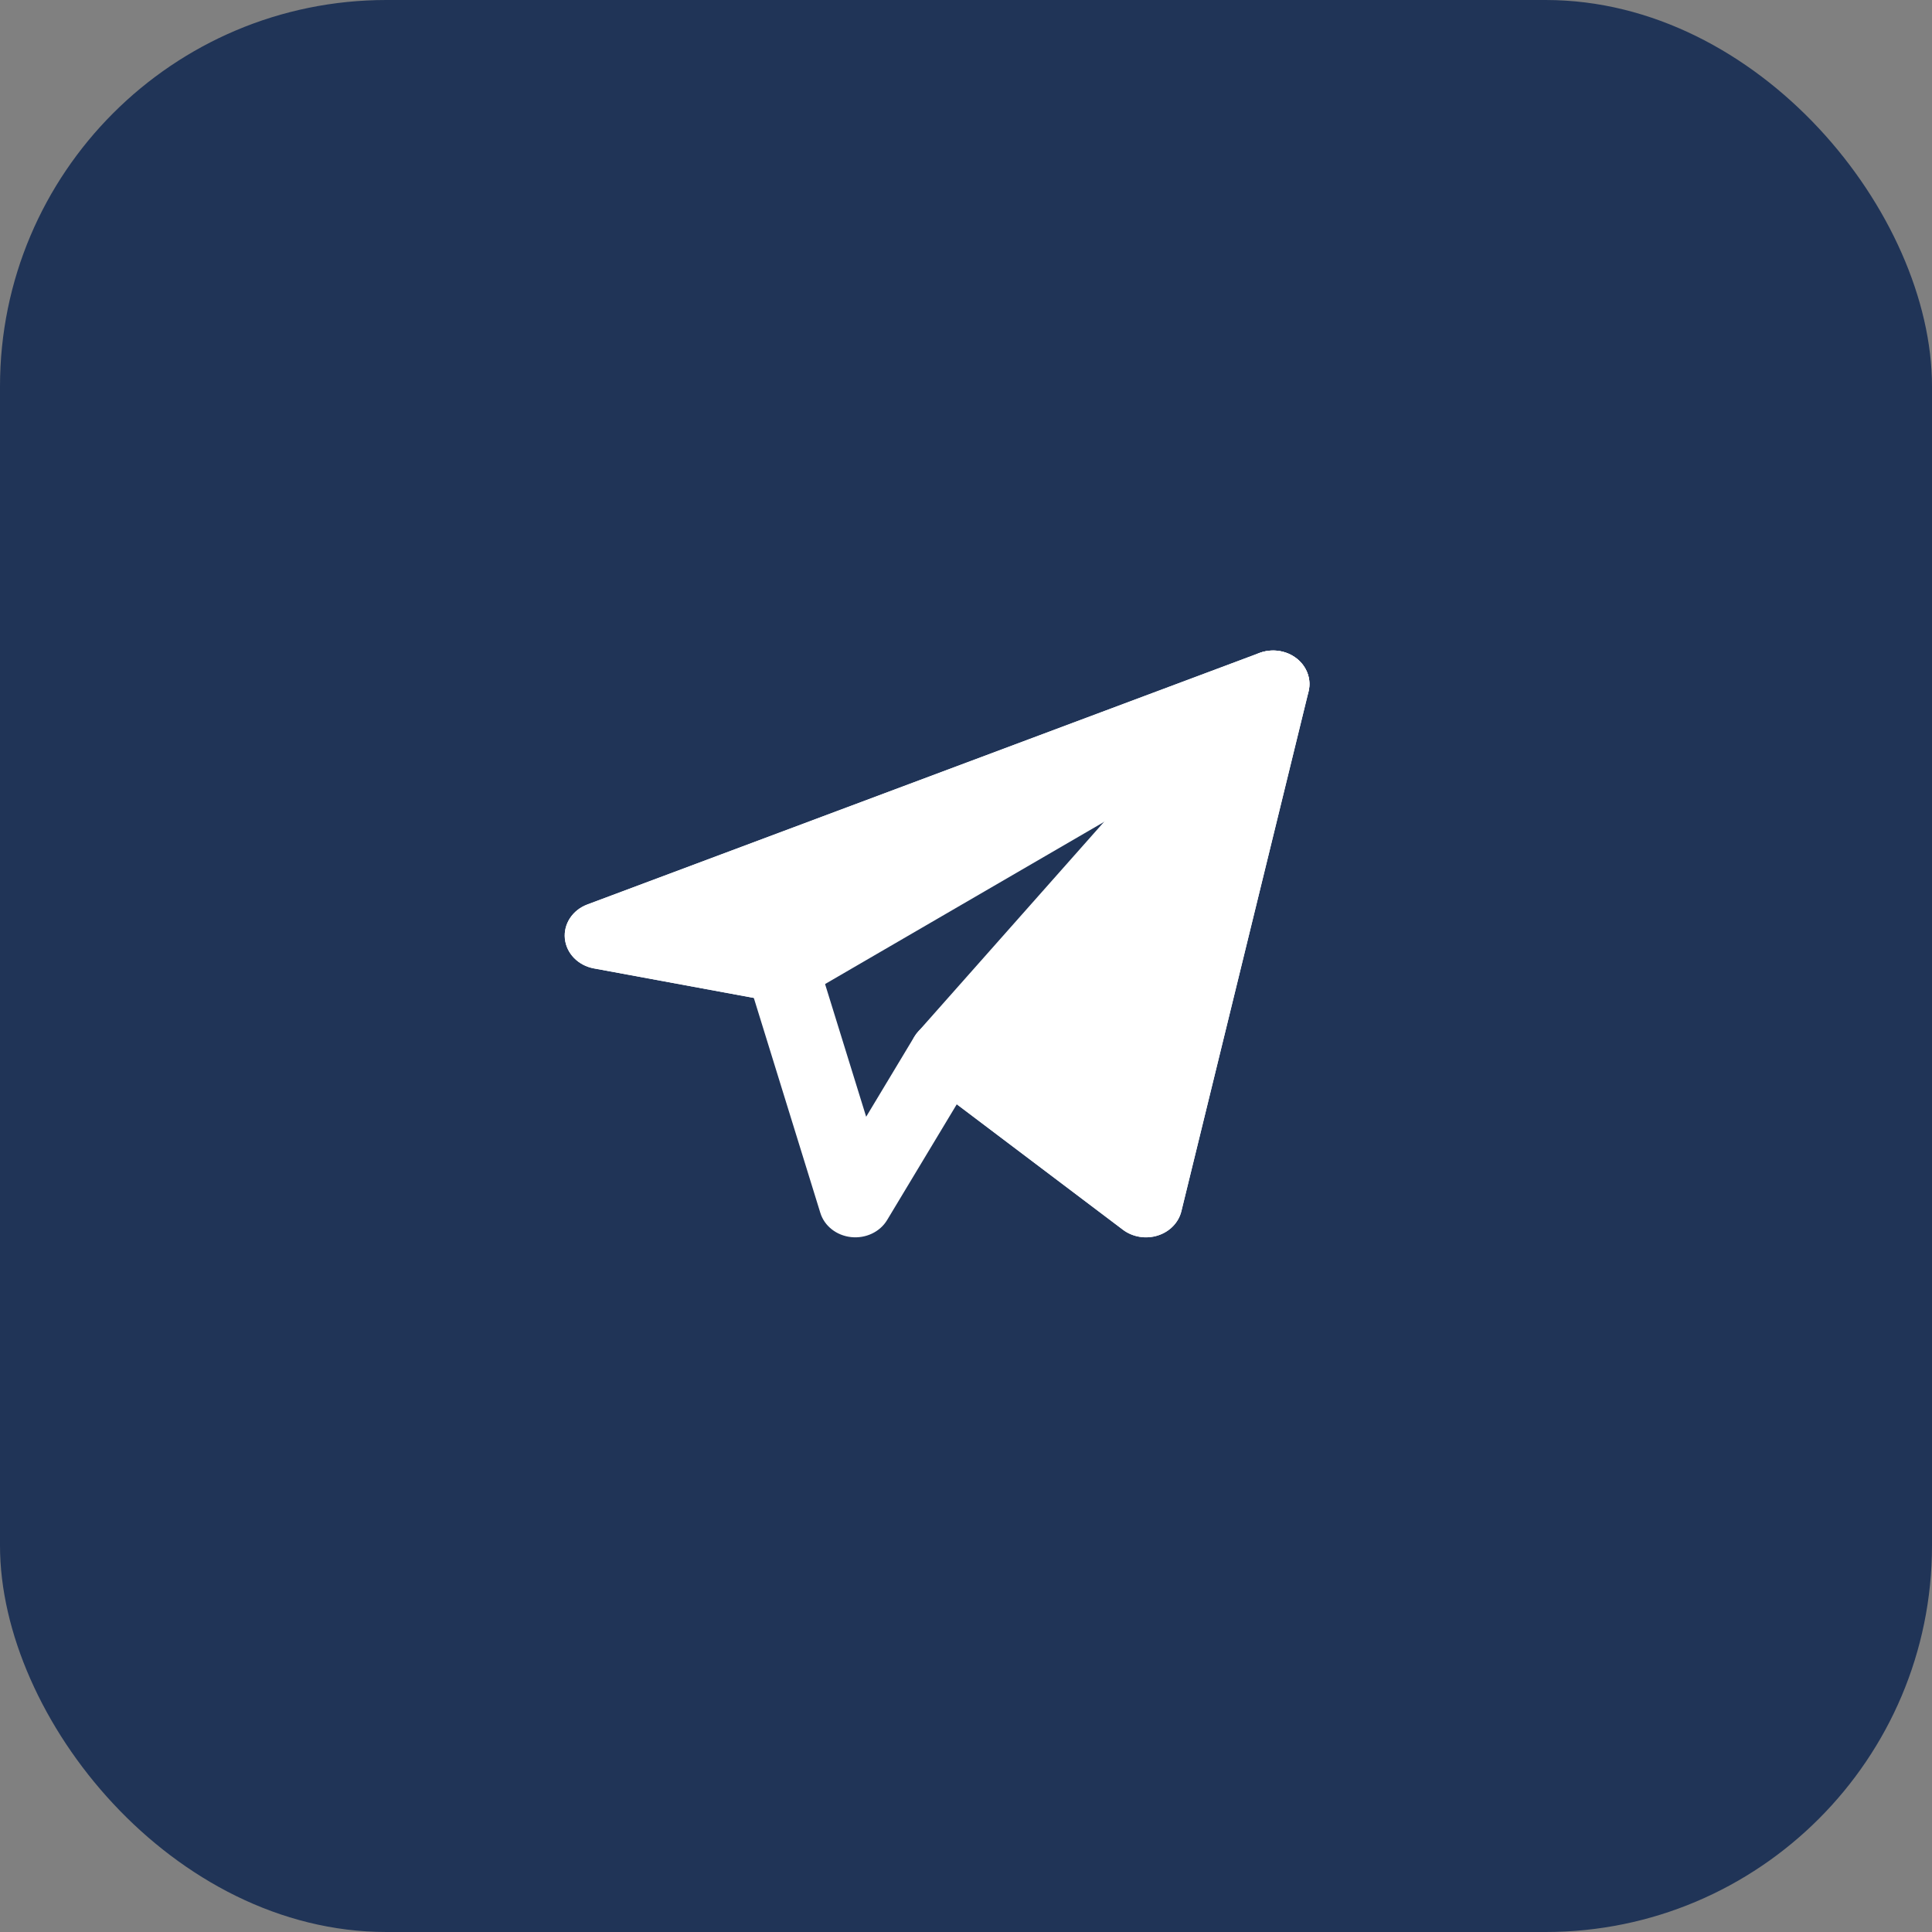
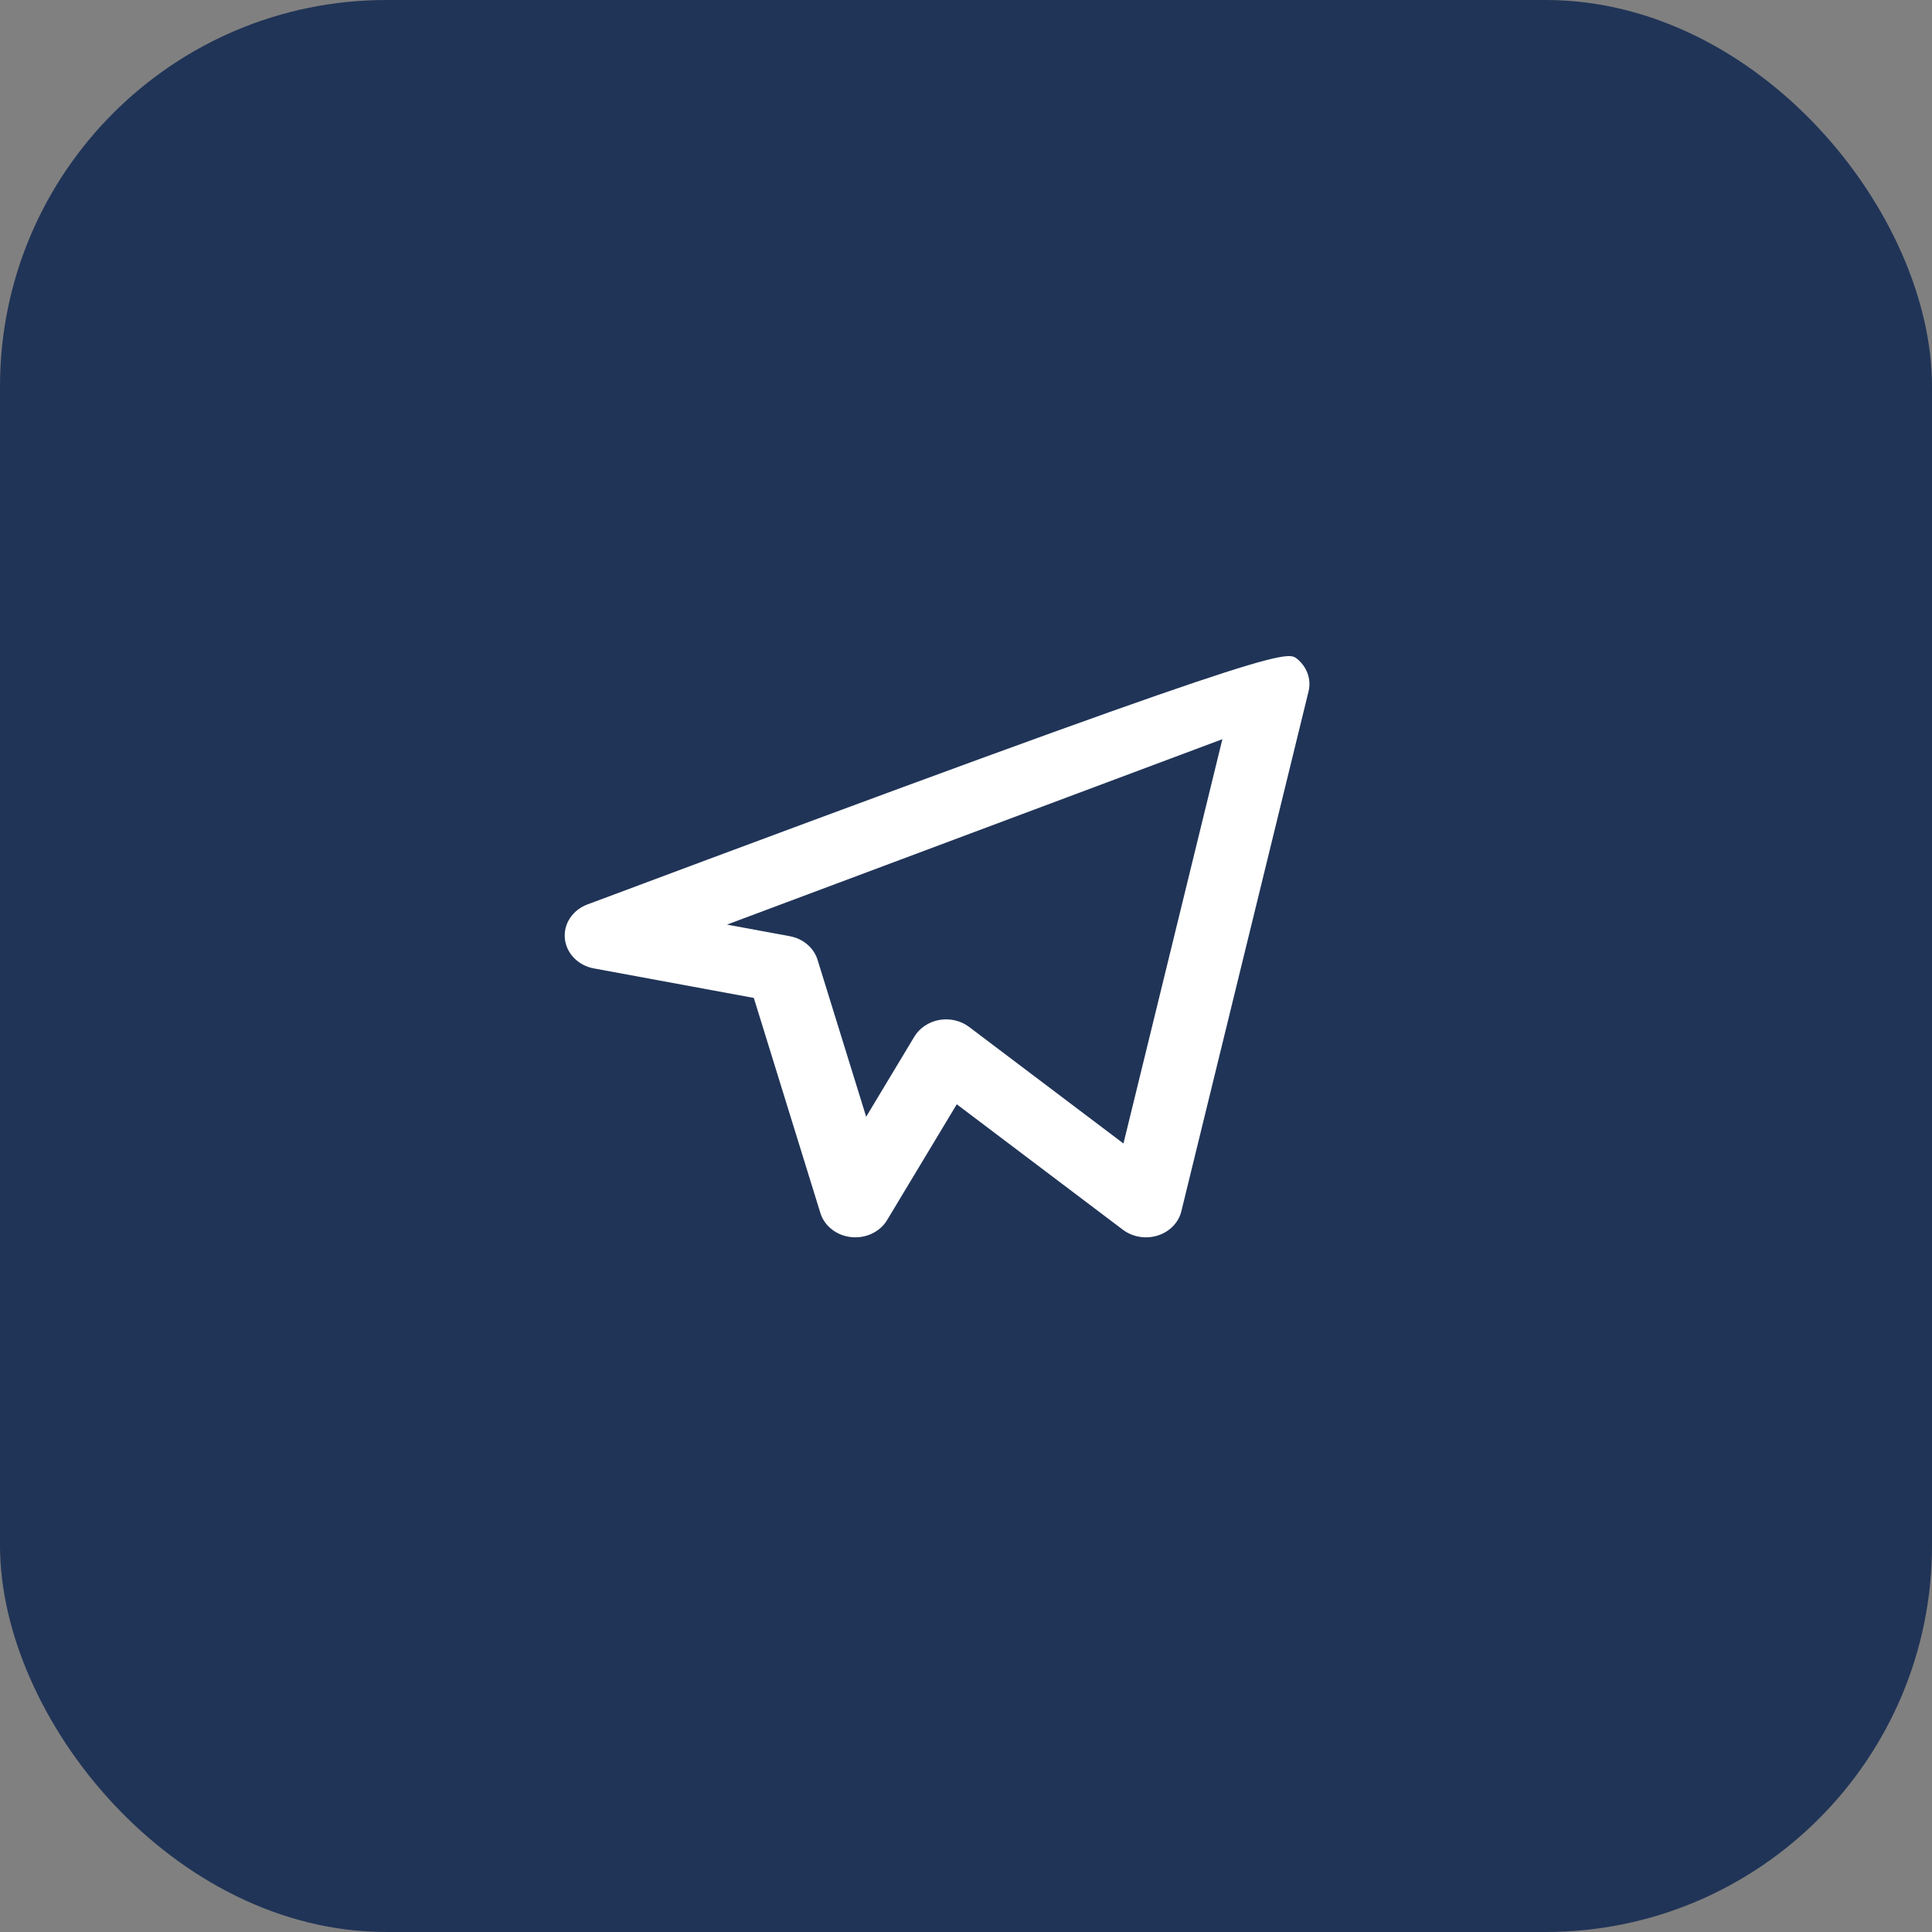
<svg xmlns="http://www.w3.org/2000/svg" width="40" height="40" viewBox="0 0 40 40" fill="none">
  <rect x="0" y="0" width="40" height="40" fill="#808080" stroke="none" />
  <rect width="40" height="40" rx="8" fill="#203457" />
-   <path fill-rule="evenodd" clip-rule="evenodd" d="M26.845 13.633C27.058 13.8 27.154 14.063 27.092 14.315L24.459 25.076C24.402 25.311 24.217 25.502 23.97 25.58C23.724 25.658 23.451 25.613 23.249 25.461L19.809 22.863L18.366 25.261C18.218 25.506 17.925 25.645 17.623 25.613C17.32 25.581 17.069 25.384 16.985 25.114L15.607 20.661L12.296 20.05C11.97 19.99 11.726 19.74 11.695 19.434C11.664 19.129 11.853 18.841 12.161 18.726L26.076 13.519C26.335 13.422 26.631 13.466 26.845 13.633ZM15.051 19.143L16.352 19.383C16.628 19.434 16.85 19.623 16.927 19.873L17.933 23.121L18.931 21.462C19.04 21.282 19.229 21.156 19.448 21.117C19.666 21.079 19.893 21.131 20.065 21.262L23.26 23.675L25.308 15.304L15.051 19.143Z" fill="white" />
-   <path fill-rule="evenodd" clip-rule="evenodd" d="M26.759 14.75C27.089 14.558 27.205 14.166 27.027 13.846C26.85 13.525 26.437 13.384 26.076 13.519L12.161 18.726C11.853 18.841 11.664 19.129 11.695 19.434C11.726 19.74 11.97 19.99 12.296 20.05L16.057 20.744C16.246 20.779 16.442 20.746 16.605 20.651L26.759 14.75Z" fill="white" />
-   <path fill-rule="evenodd" clip-rule="evenodd" d="M27.093 14.315C27.17 14.001 27.003 13.679 26.689 13.538C26.376 13.397 25.998 13.473 25.777 13.722L19.008 21.36C18.745 21.656 18.792 22.094 19.114 22.337L23.25 25.461C23.452 25.613 23.725 25.658 23.972 25.58C24.218 25.502 24.403 25.311 24.46 25.076L27.093 14.315Z" fill="white" />
+   <path fill-rule="evenodd" clip-rule="evenodd" d="M26.845 13.633C27.058 13.8 27.154 14.063 27.092 14.315L24.459 25.076C24.402 25.311 24.217 25.502 23.97 25.58C23.724 25.658 23.451 25.613 23.249 25.461L19.809 22.863L18.366 25.261C18.218 25.506 17.925 25.645 17.623 25.613C17.32 25.581 17.069 25.384 16.985 25.114L15.607 20.661L12.296 20.05C11.97 19.99 11.726 19.74 11.695 19.434C11.664 19.129 11.853 18.841 12.161 18.726C26.335 13.422 26.631 13.466 26.845 13.633ZM15.051 19.143L16.352 19.383C16.628 19.434 16.85 19.623 16.927 19.873L17.933 23.121L18.931 21.462C19.04 21.282 19.229 21.156 19.448 21.117C19.666 21.079 19.893 21.131 20.065 21.262L23.26 23.675L25.308 15.304L15.051 19.143Z" fill="white" />
</svg>